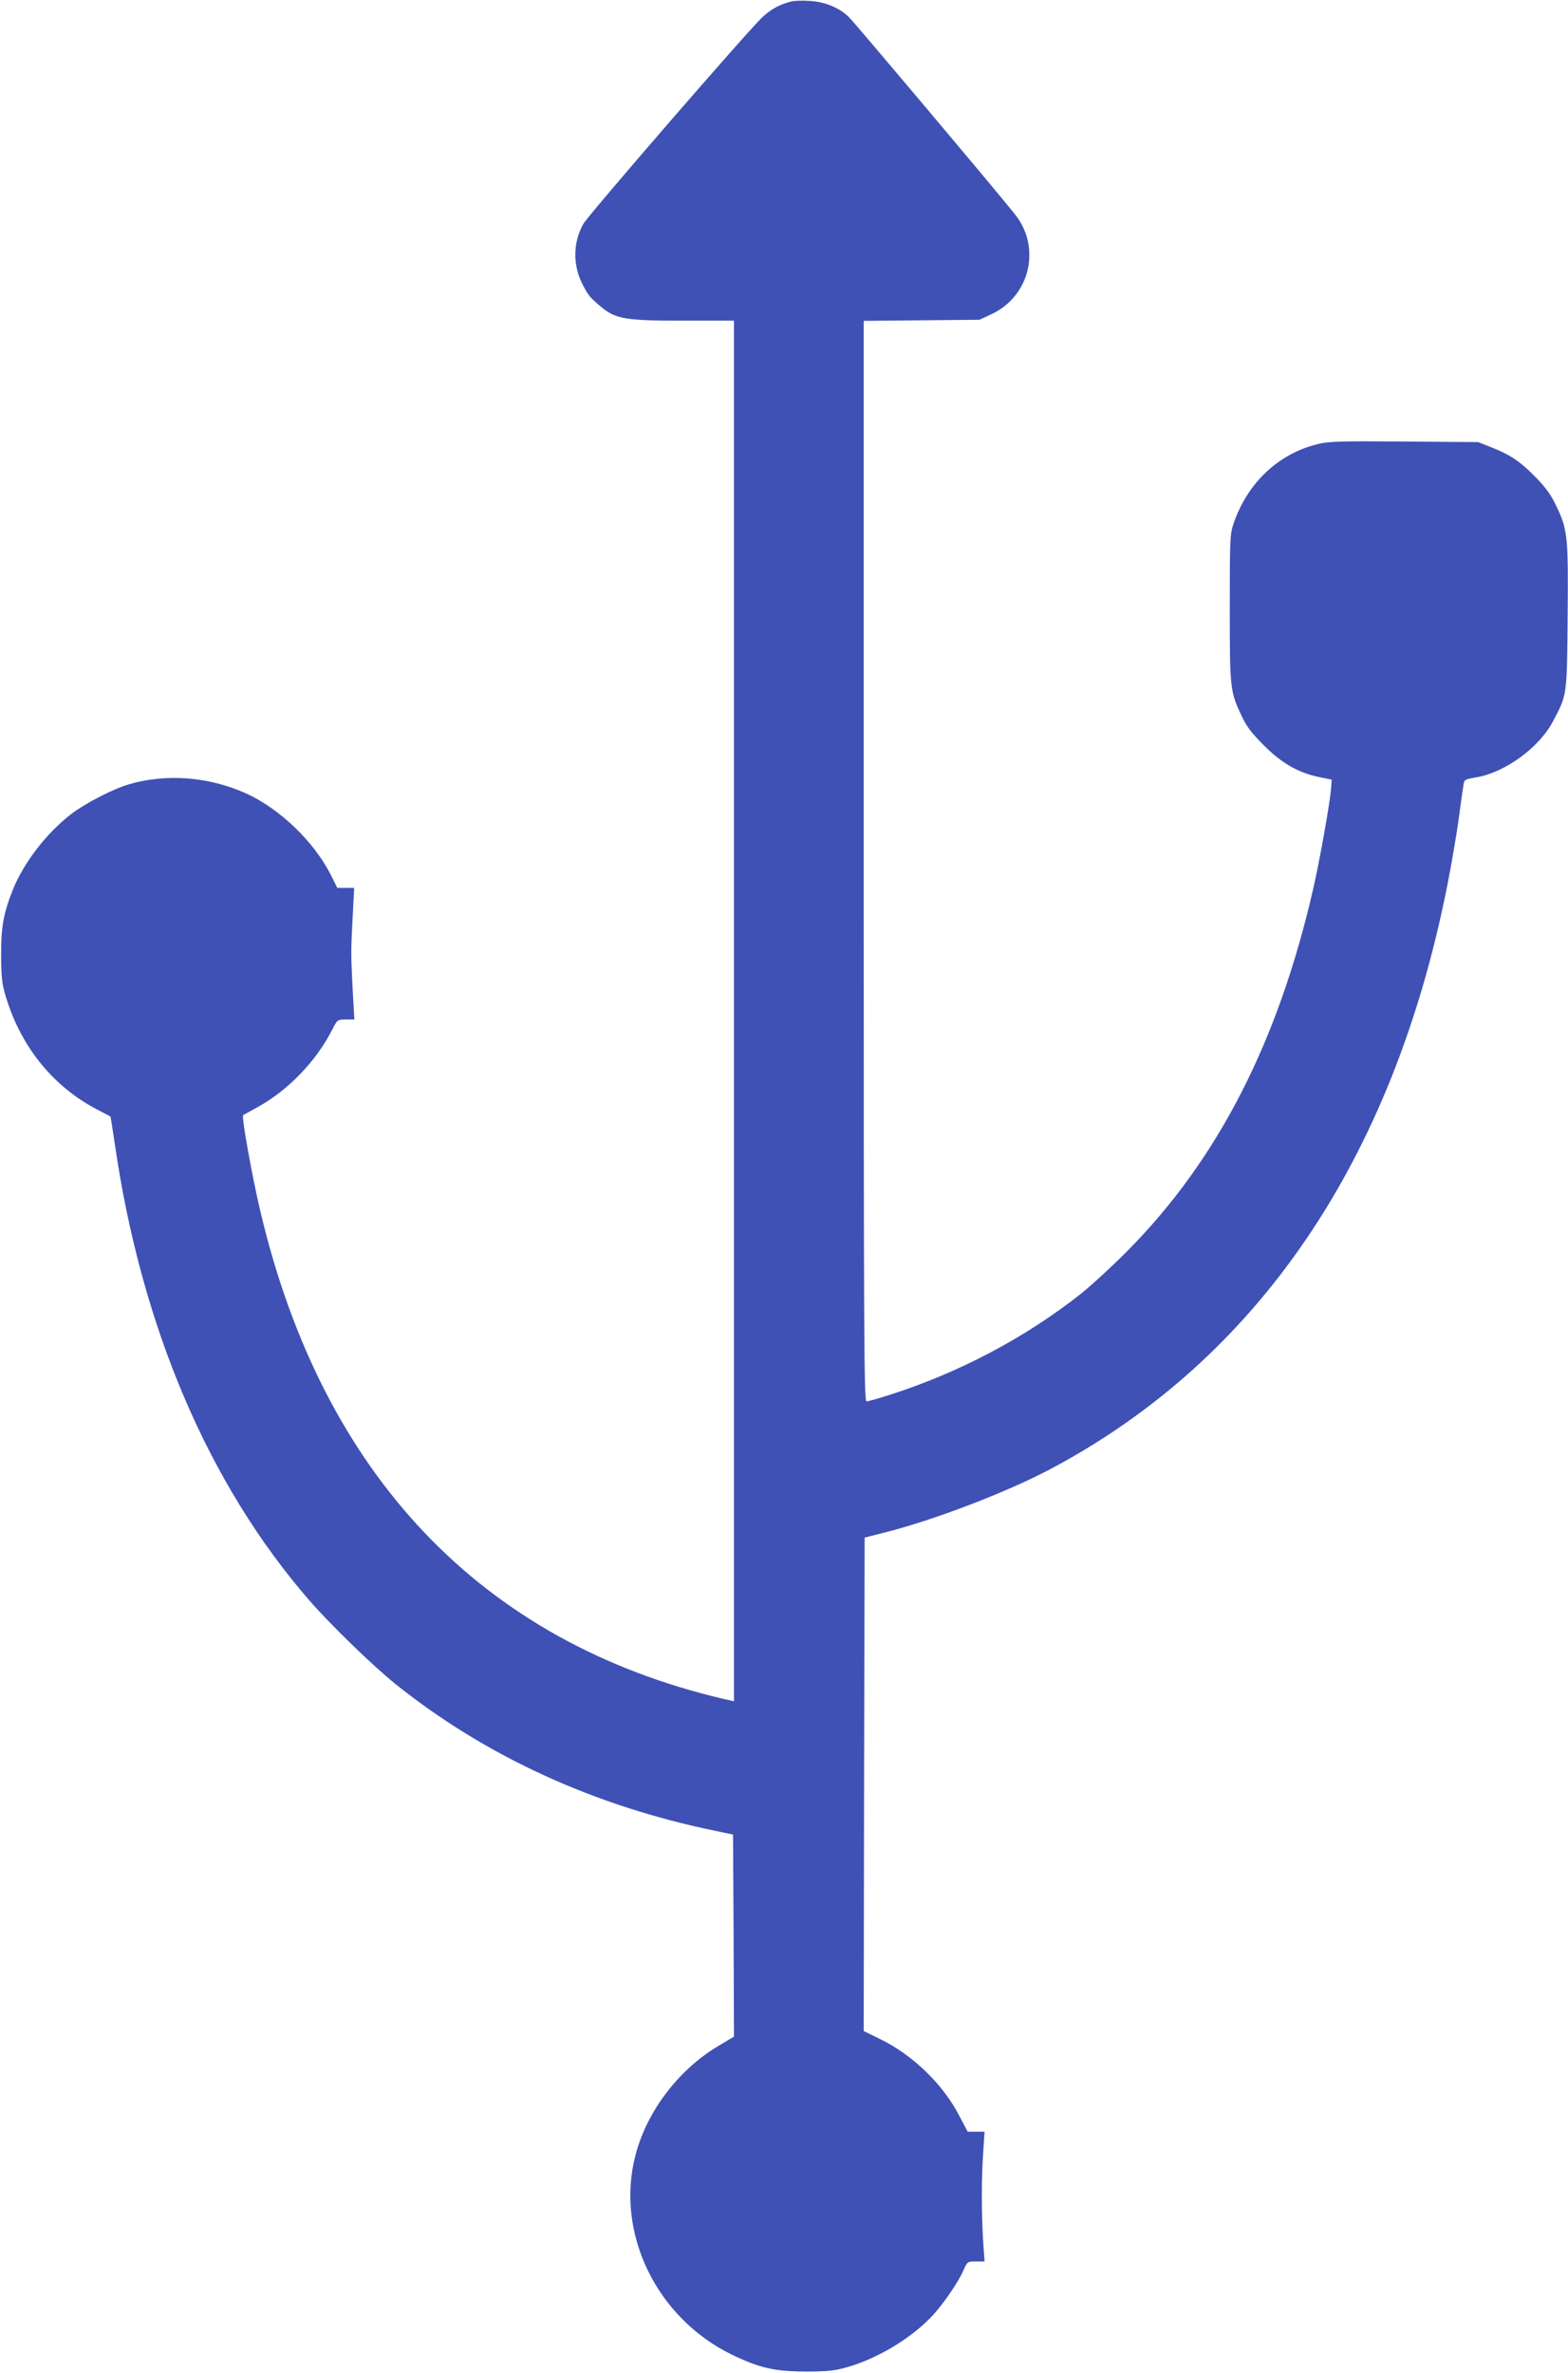
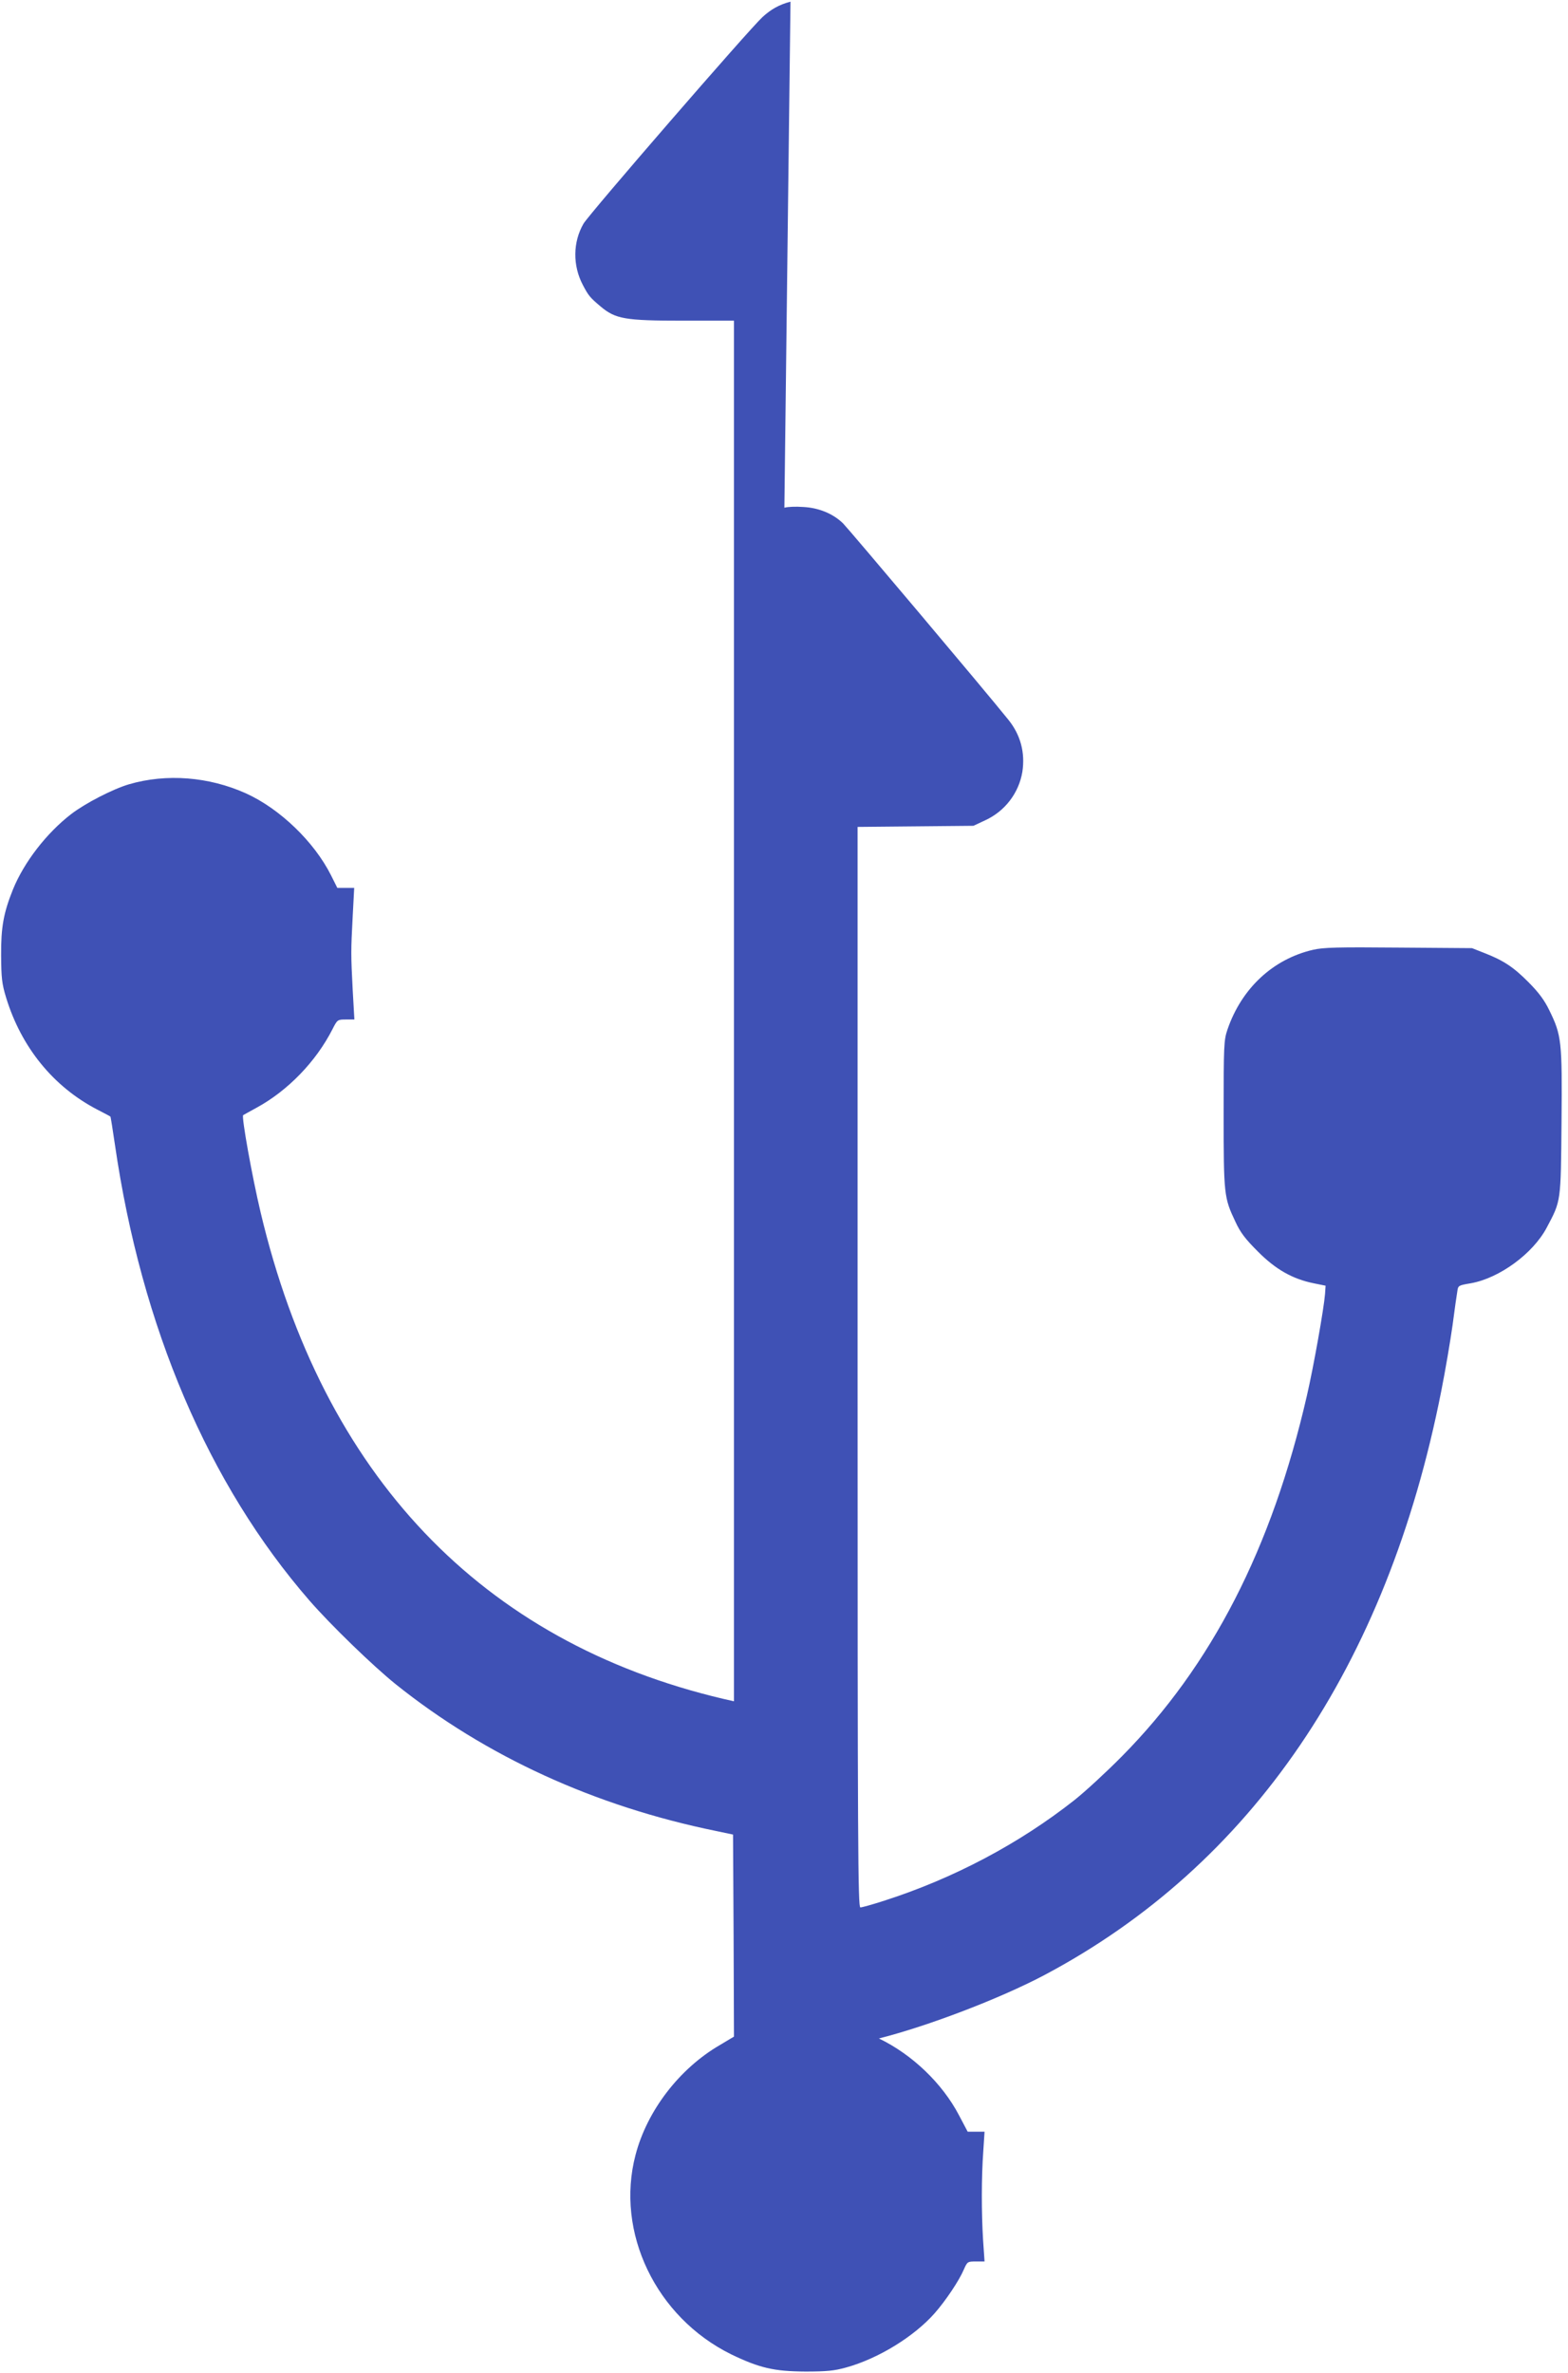
<svg xmlns="http://www.w3.org/2000/svg" version="1.0" width="846pt" height="1280pt" viewBox="0 0 846 1280" preserveAspectRatio="xMidYMid meet">
  <g transform="translate(0,1280) scale(0.1,-0.1)" fill="#3f51b5" stroke="none">
-     <path d="M4265 12791 c-61 -16 -105 -41 -151 -83 -73 -67 -936 -1063 -966 -1115 -57 -99 -59 -225 -3 -331 30 -57 38 -67 95 -115 81 -68 131 -77 446 -77 l274 0 0 -3724 0 -3724 -57 13 c-1305 307 -2161 1207 -2497 2625 -46 194 -104 517 -94 524 1 1 34 19 72 40 169 92 321 249 410 424 26 51 27 52 72 52 l46 0 -9 158 c-10 194 -10 211 0 400 l8 152 -45 0 -46 0 -34 68 c-91 181 -276 359 -459 442 -200 90 -429 108 -631 49 -88 -26 -235 -102 -311 -160 -134 -103 -255 -260 -315 -407 -51 -127 -65 -204 -64 -357 1 -121 4 -152 27 -227 82 -268 255 -481 492 -604 39 -20 71 -37 71 -38 1 -1 12 -68 24 -151 143 -985 505 -1833 1050 -2460 116 -133 341 -351 465 -451 486 -389 1073 -658 1730 -792 l90 -19 3 -545 2 -545 -77 -46 c-218 -127 -392 -354 -454 -592 -110 -418 110 -876 516 -1076 151 -73 231 -92 400 -93 114 0 155 4 220 22 174 48 367 167 478 293 59 67 132 176 157 235 19 43 20 44 66 44 l46 0 -8 117 c-9 148 -9 336 1 475 l7 108 -45 0 -46 0 -47 89 c-90 172 -253 328 -432 414 l-82 40 2 1331 3 1331 110 28 c268 68 652 215 891 341 1119 593 1850 1666 2143 3151 22 110 49 270 61 355 11 85 23 169 26 185 4 30 7 31 72 42 154 27 336 160 410 300 78 147 76 135 80 569 4 440 0 469 -66 604 -26 54 -58 97 -112 151 -81 82 -136 118 -239 158 l-66 26 -396 3 c-329 3 -407 1 -462 -12 -216 -50 -385 -208 -461 -429 -20 -59 -21 -82 -21 -457 0 -436 2 -451 63 -580 27 -59 54 -94 121 -161 96 -97 188 -149 302 -172 l64 -13 -3 -45 c-6 -77 -61 -389 -98 -549 -189 -823 -514 -1456 -999 -1946 -82 -83 -197 -189 -255 -235 -298 -235 -653 -423 -1027 -543 -62 -20 -119 -36 -128 -36 -13 0 -15 315 -15 2914 l0 2915 313 3 312 3 62 29 c108 49 183 148 202 262 16 104 -10 201 -77 283 -135 168 -862 1029 -890 1057 -54 53 -132 85 -216 89 -39 3 -84 1 -101 -4z" />
+     <path d="M4265 12791 c-61 -16 -105 -41 -151 -83 -73 -67 -936 -1063 -966 -1115 -57 -99 -59 -225 -3 -331 30 -57 38 -67 95 -115 81 -68 131 -77 446 -77 l274 0 0 -3724 0 -3724 -57 13 c-1305 307 -2161 1207 -2497 2625 -46 194 -104 517 -94 524 1 1 34 19 72 40 169 92 321 249 410 424 26 51 27 52 72 52 l46 0 -9 158 c-10 194 -10 211 0 400 l8 152 -45 0 -46 0 -34 68 c-91 181 -276 359 -459 442 -200 90 -429 108 -631 49 -88 -26 -235 -102 -311 -160 -134 -103 -255 -260 -315 -407 -51 -127 -65 -204 -64 -357 1 -121 4 -152 27 -227 82 -268 255 -481 492 -604 39 -20 71 -37 71 -38 1 -1 12 -68 24 -151 143 -985 505 -1833 1050 -2460 116 -133 341 -351 465 -451 486 -389 1073 -658 1730 -792 l90 -19 3 -545 2 -545 -77 -46 c-218 -127 -392 -354 -454 -592 -110 -418 110 -876 516 -1076 151 -73 231 -92 400 -93 114 0 155 4 220 22 174 48 367 167 478 293 59 67 132 176 157 235 19 43 20 44 66 44 l46 0 -8 117 c-9 148 -9 336 1 475 l7 108 -45 0 -46 0 -47 89 c-90 172 -253 328 -432 414 c268 68 652 215 891 341 1119 593 1850 1666 2143 3151 22 110 49 270 61 355 11 85 23 169 26 185 4 30 7 31 72 42 154 27 336 160 410 300 78 147 76 135 80 569 4 440 0 469 -66 604 -26 54 -58 97 -112 151 -81 82 -136 118 -239 158 l-66 26 -396 3 c-329 3 -407 1 -462 -12 -216 -50 -385 -208 -461 -429 -20 -59 -21 -82 -21 -457 0 -436 2 -451 63 -580 27 -59 54 -94 121 -161 96 -97 188 -149 302 -172 l64 -13 -3 -45 c-6 -77 -61 -389 -98 -549 -189 -823 -514 -1456 -999 -1946 -82 -83 -197 -189 -255 -235 -298 -235 -653 -423 -1027 -543 -62 -20 -119 -36 -128 -36 -13 0 -15 315 -15 2914 l0 2915 313 3 312 3 62 29 c108 49 183 148 202 262 16 104 -10 201 -77 283 -135 168 -862 1029 -890 1057 -54 53 -132 85 -216 89 -39 3 -84 1 -101 -4z" />
  </g>
</svg>